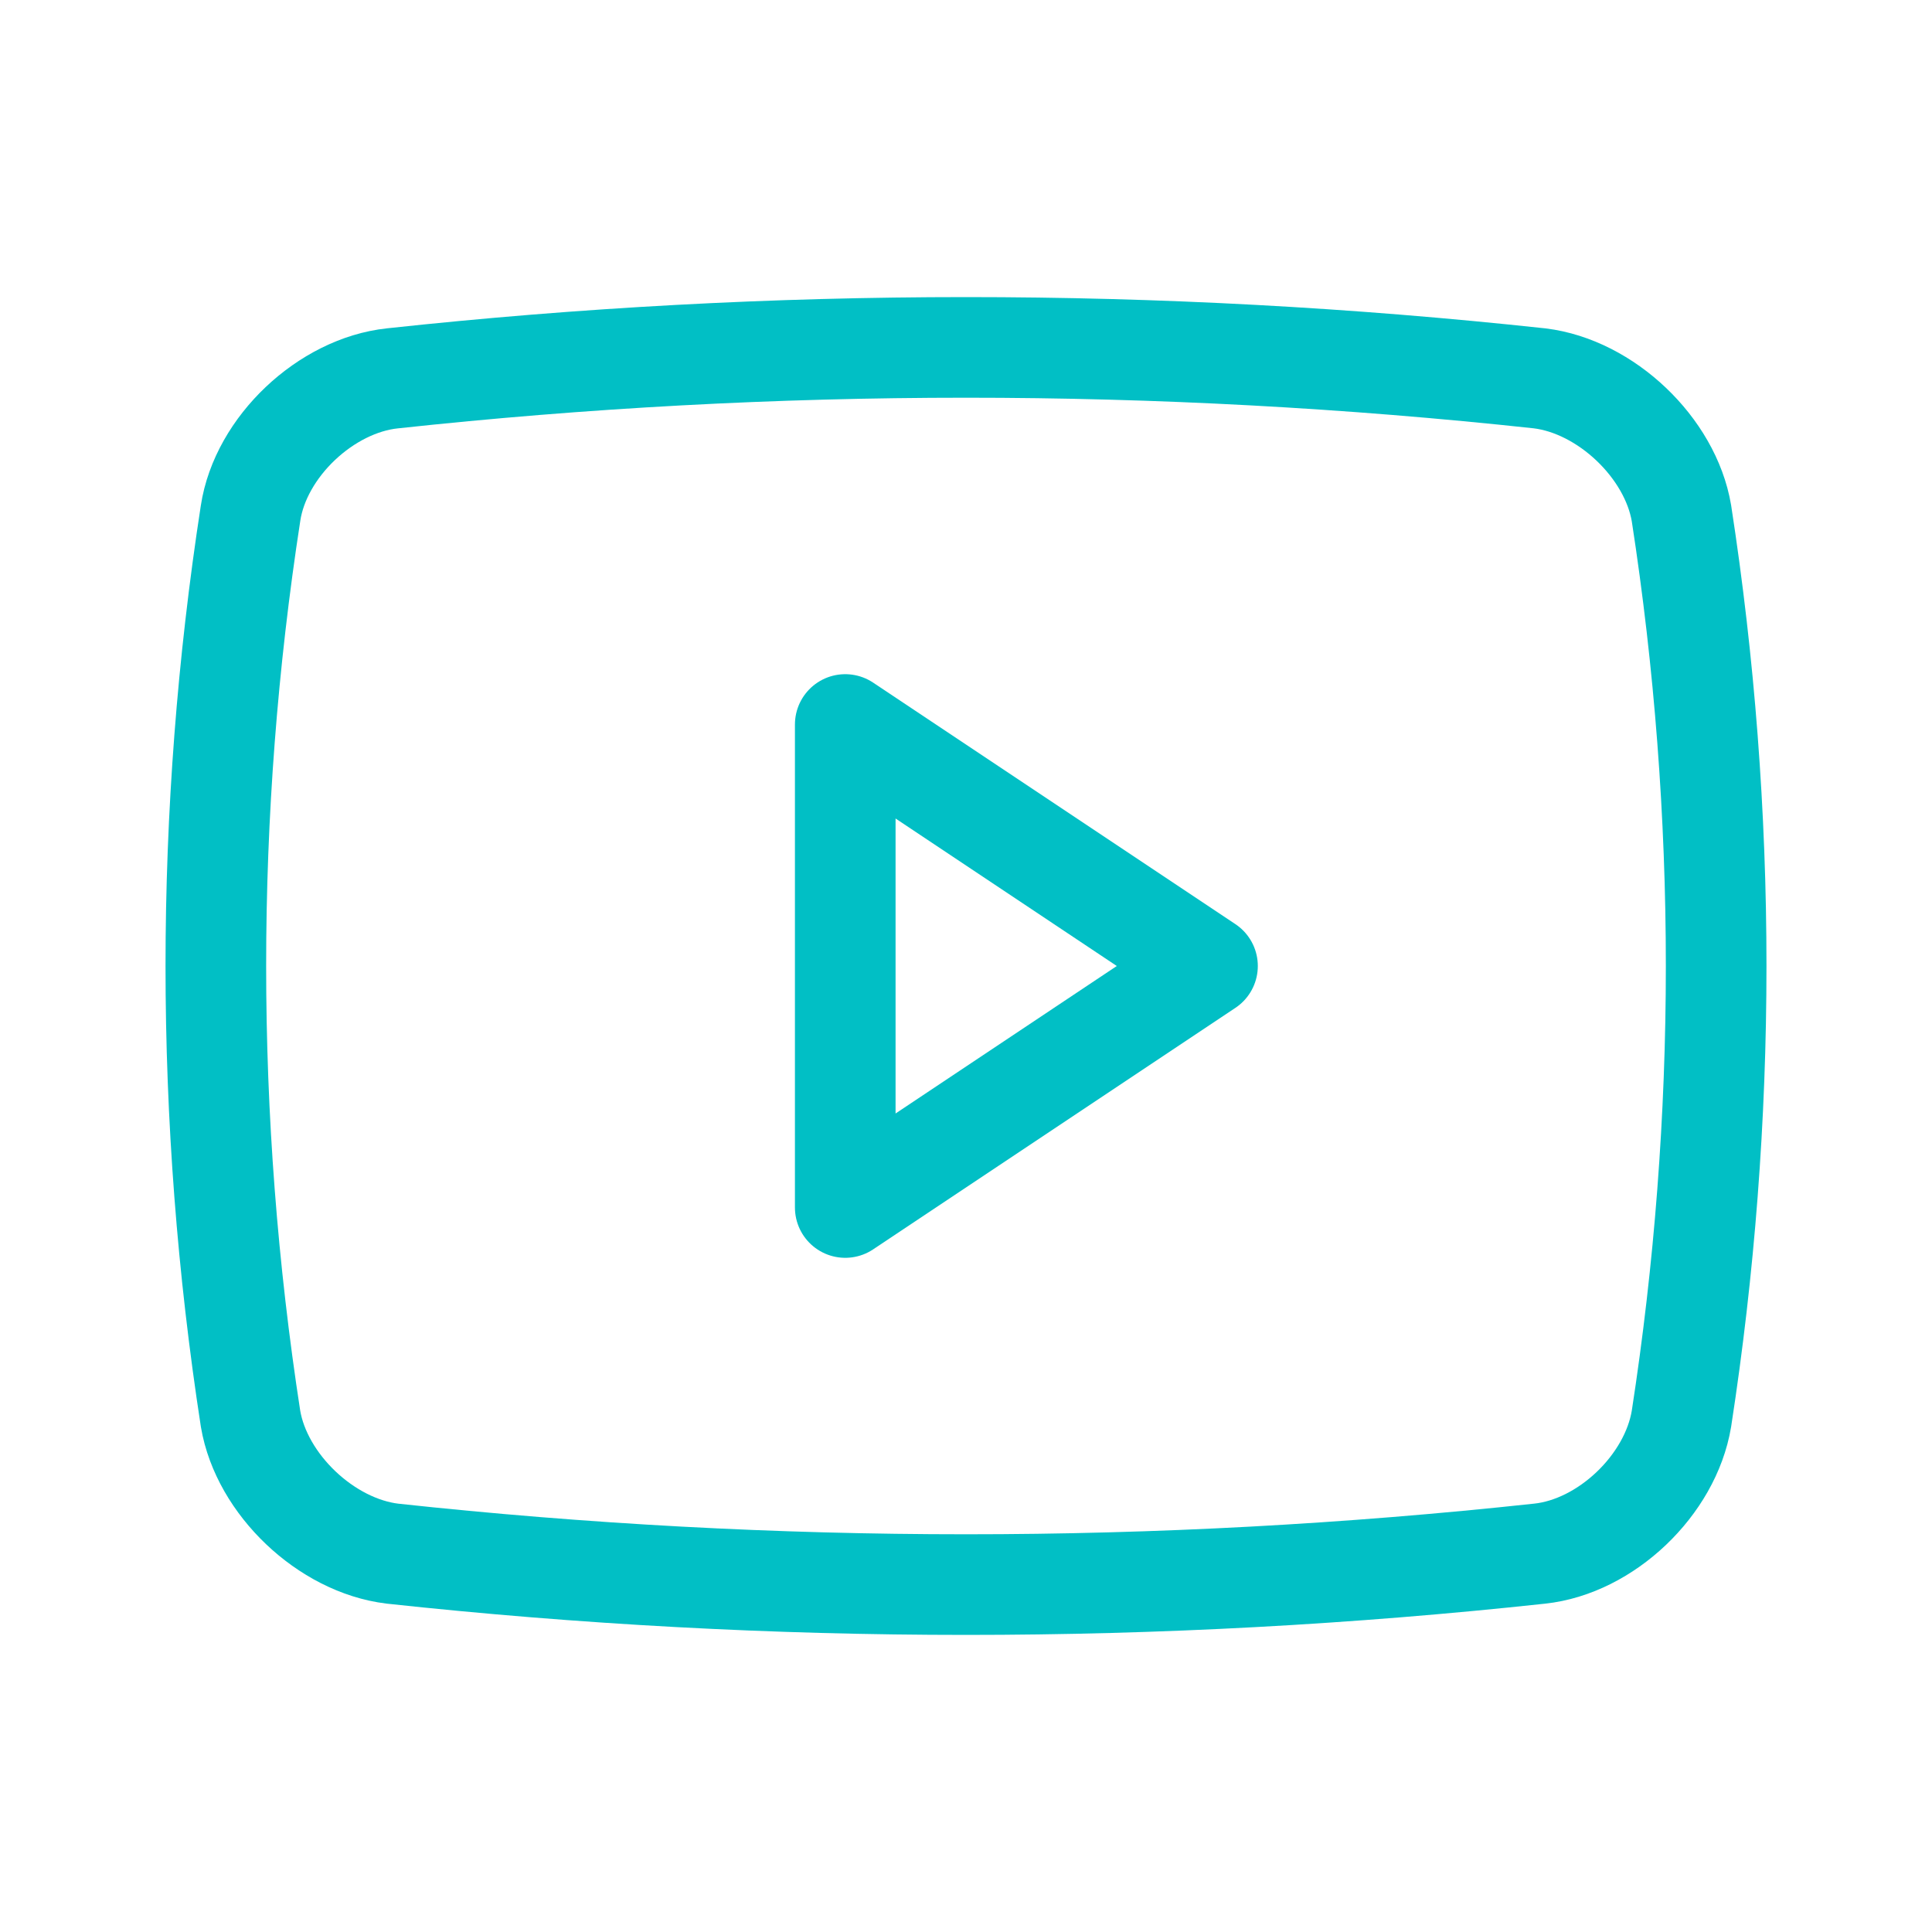
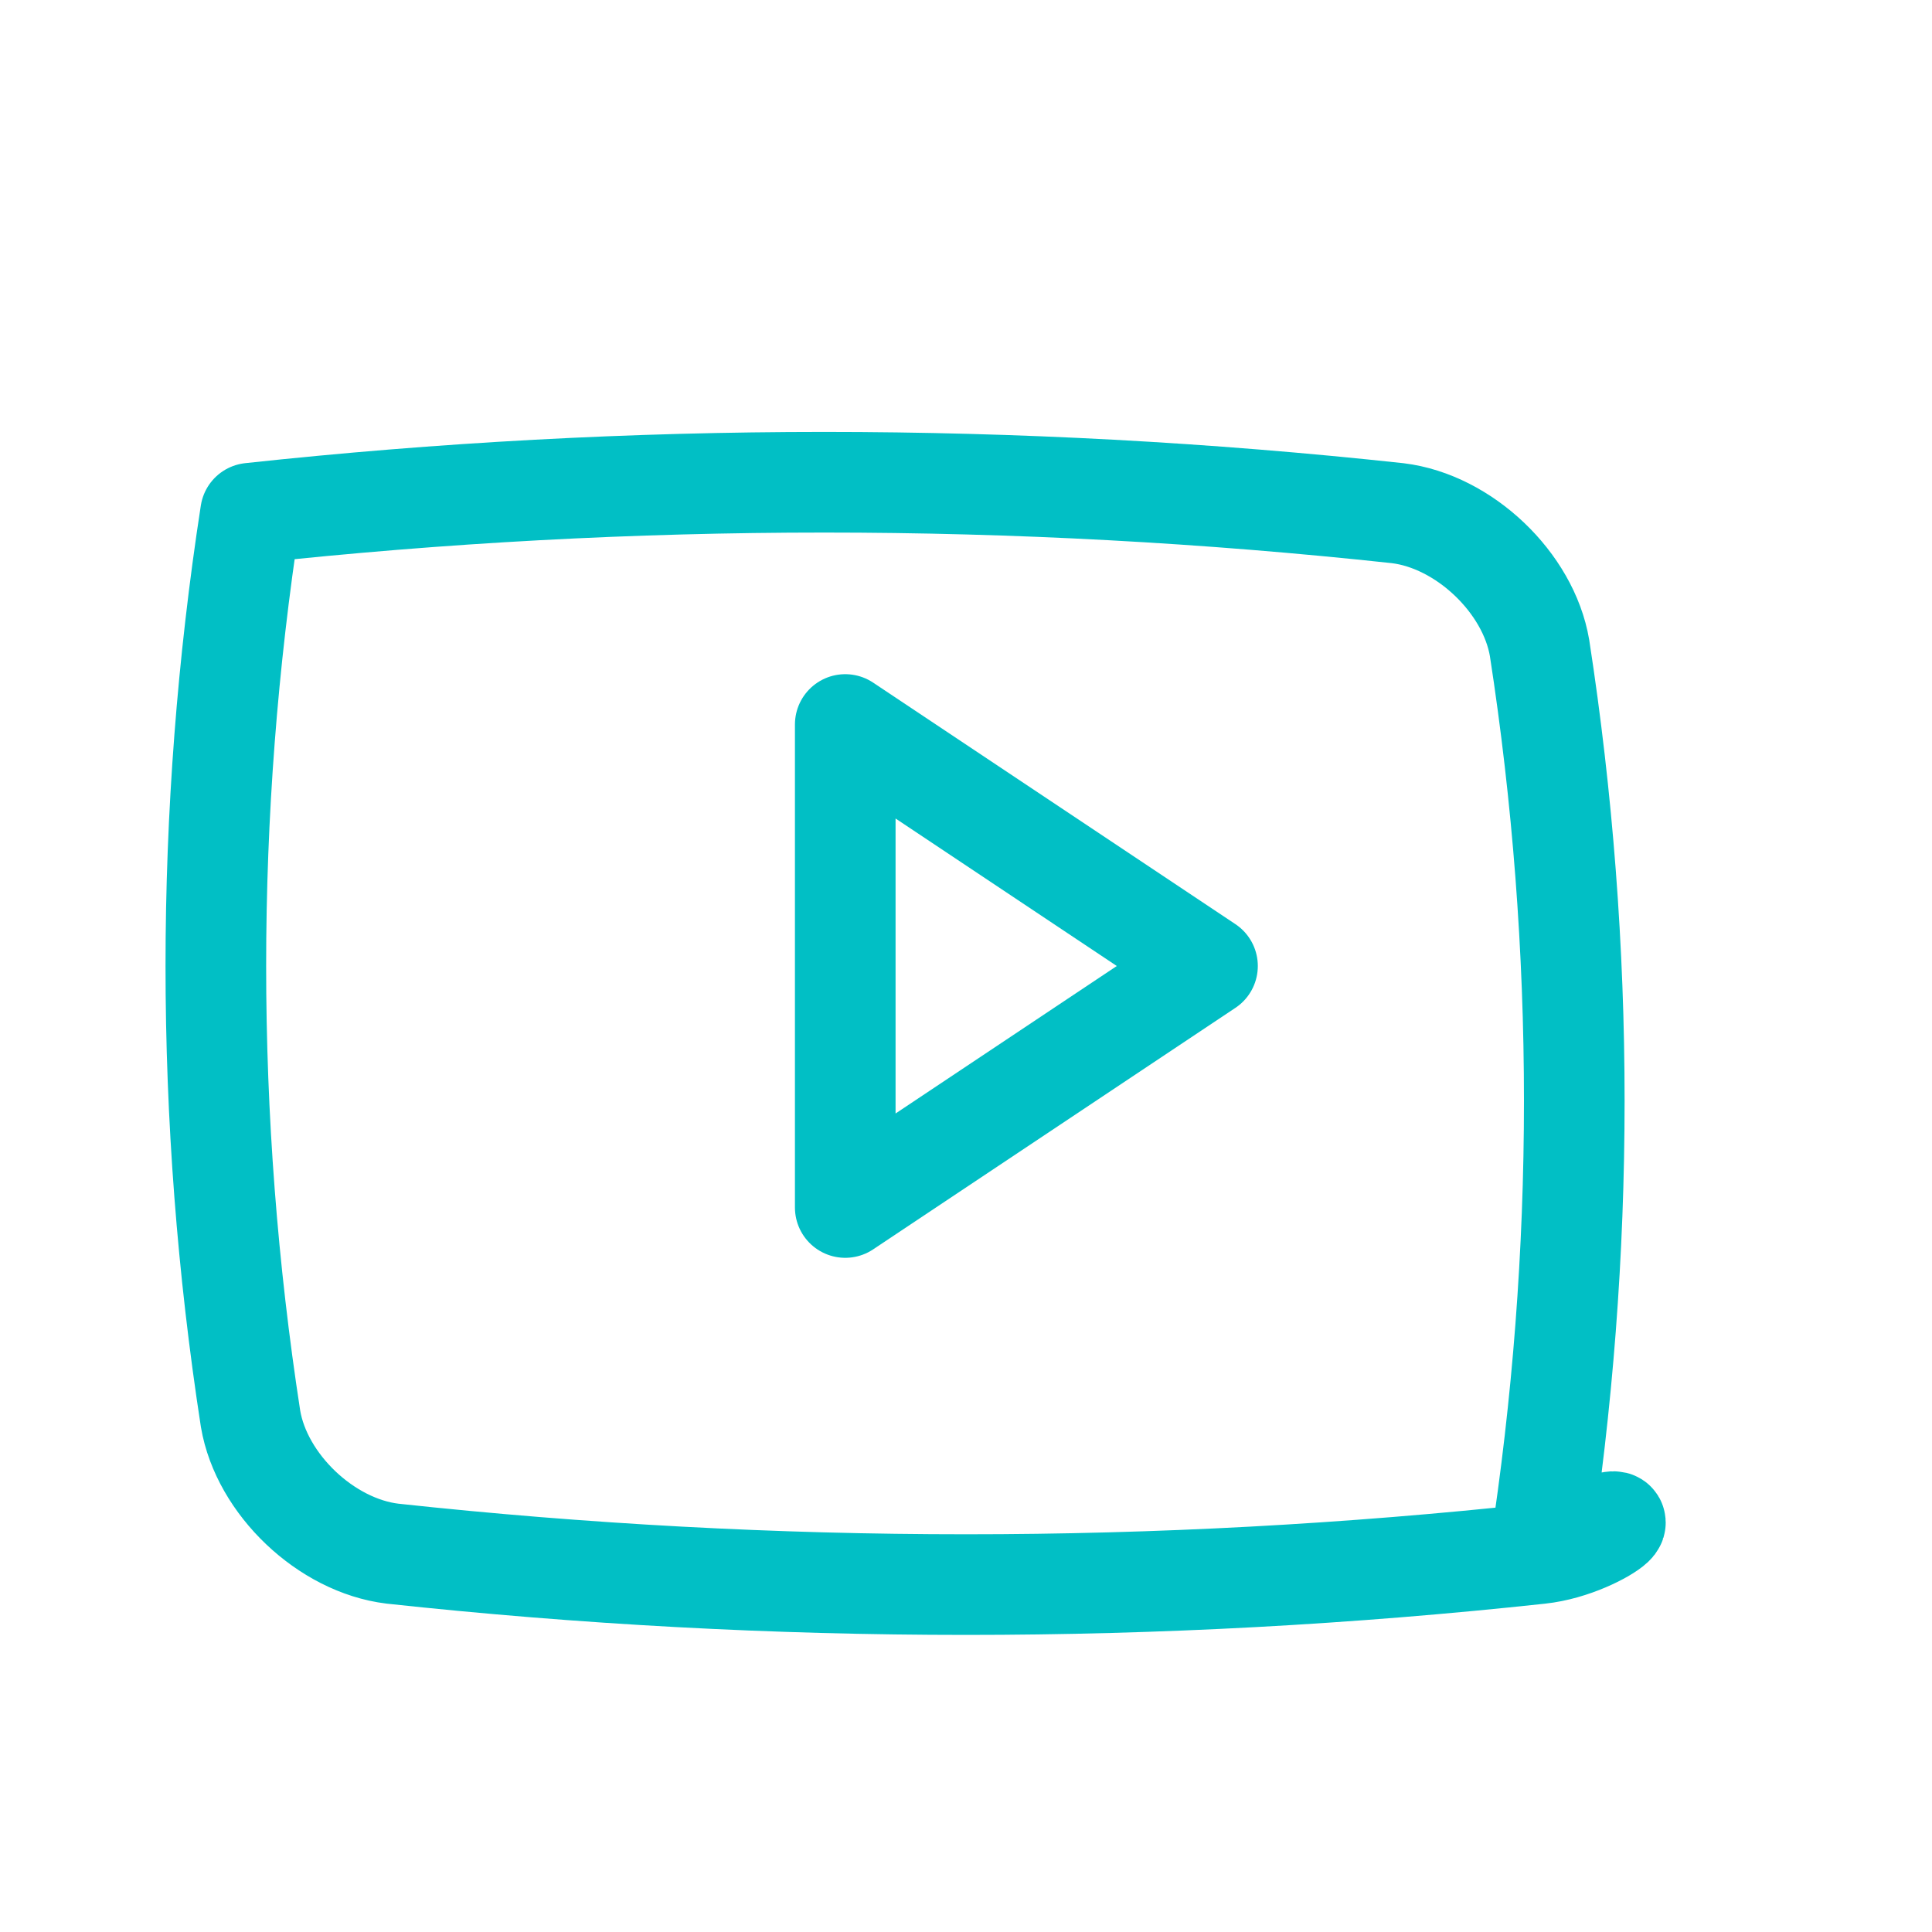
<svg xmlns="http://www.w3.org/2000/svg" id="Layer_1" x="0px" y="0px" viewBox="0 0 192 192" style="enable-background:new 0 0 192 192;" xml:space="preserve">
  <style type="text/css"> .st0{fill:none;} .st1{fill:none;stroke:#01BFC5;stroke-width:10;stroke-linecap:round;stroke-linejoin:round;} </style>
-   <rect class="st0" width="192" height="192" />
-   <path class="st1" d="M153,154.4c-37.9,4.1-76.1,4.1-114,0c-6.6-0.8-13-6.9-14.1-13.4c-4.6-29.8-4.6-60.2,0-90 c1-6.6,7.5-12.7,14.1-13.4c37.9-4.1,76.1-4.1,114,0c6.6,0.8,13,6.9,14.1,13.4c4.6,29.8,4.6,60.2,0,90 C166,147.6,159.6,153.7,153,154.4z" />
+   <path class="st1" d="M153,154.4c-37.9,4.1-76.1,4.1-114,0c-6.6-0.8-13-6.9-14.1-13.4c-4.6-29.8-4.6-60.2,0-90 c37.9-4.1,76.1-4.1,114,0c6.6,0.8,13,6.9,14.1,13.4c4.6,29.8,4.6,60.2,0,90 C166,147.6,159.6,153.7,153,154.4z" />
  <polygon class="st1" points="120,96 84,72 84,120 " />
</svg>